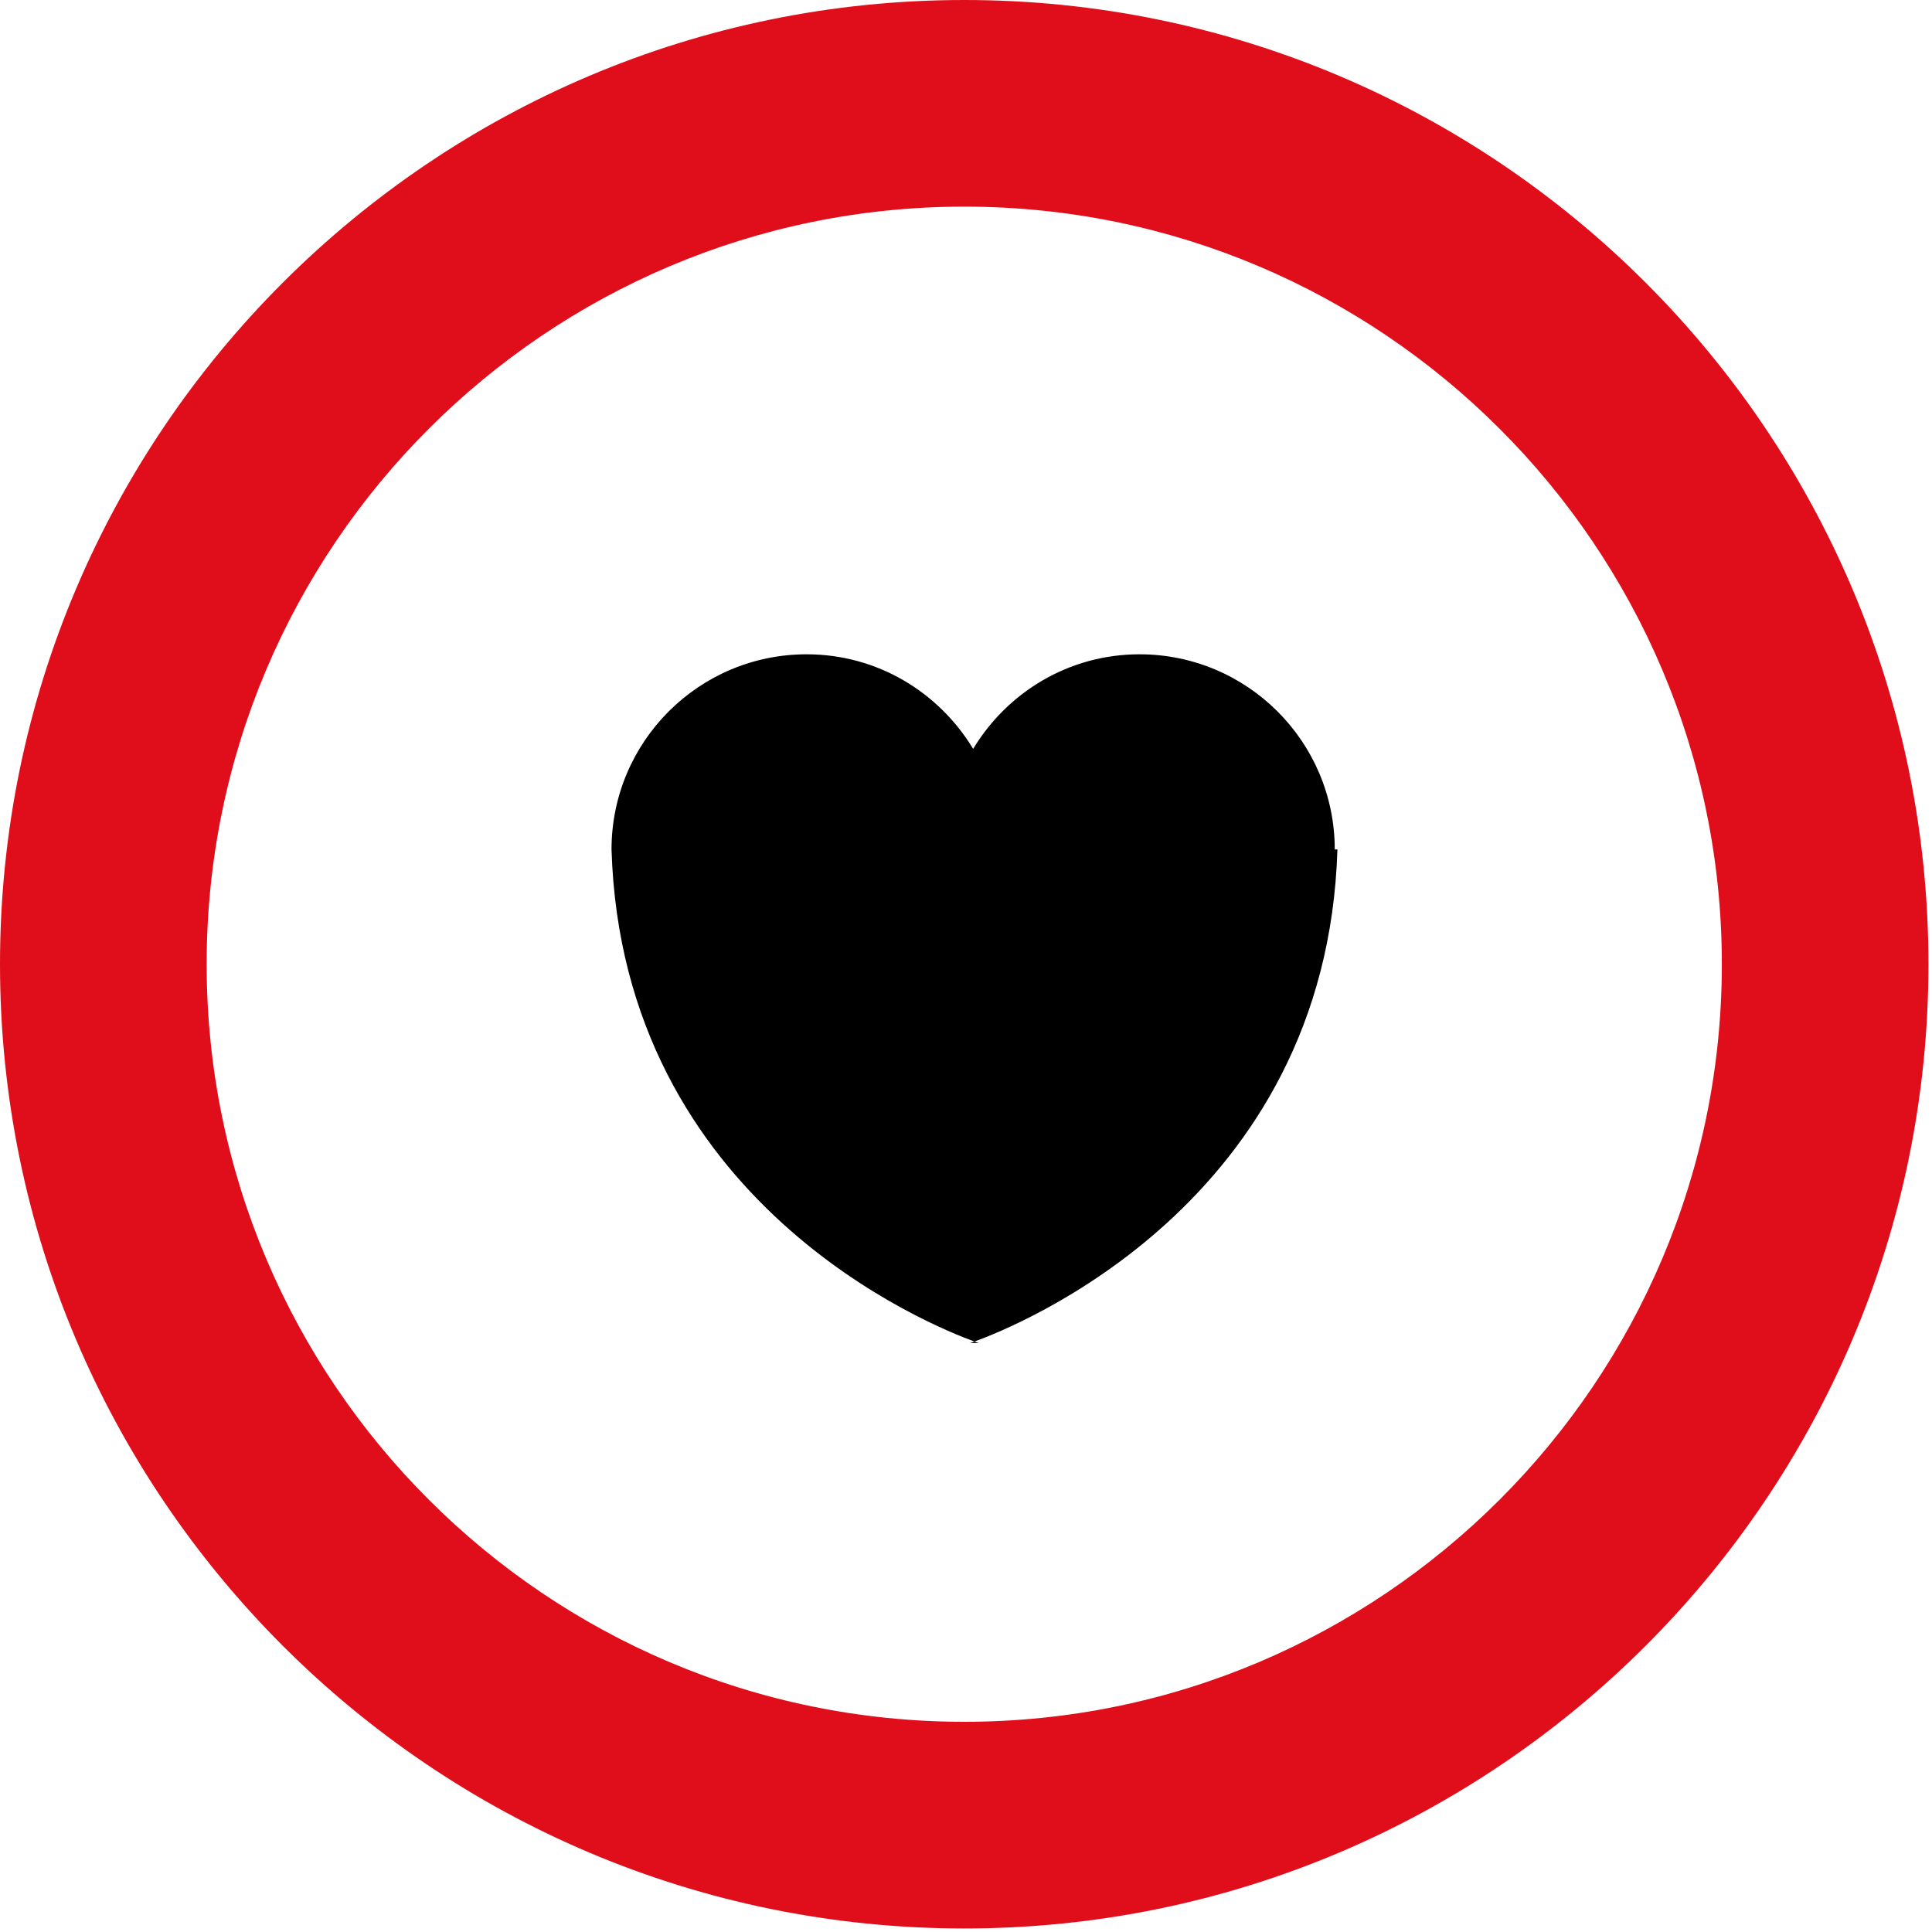
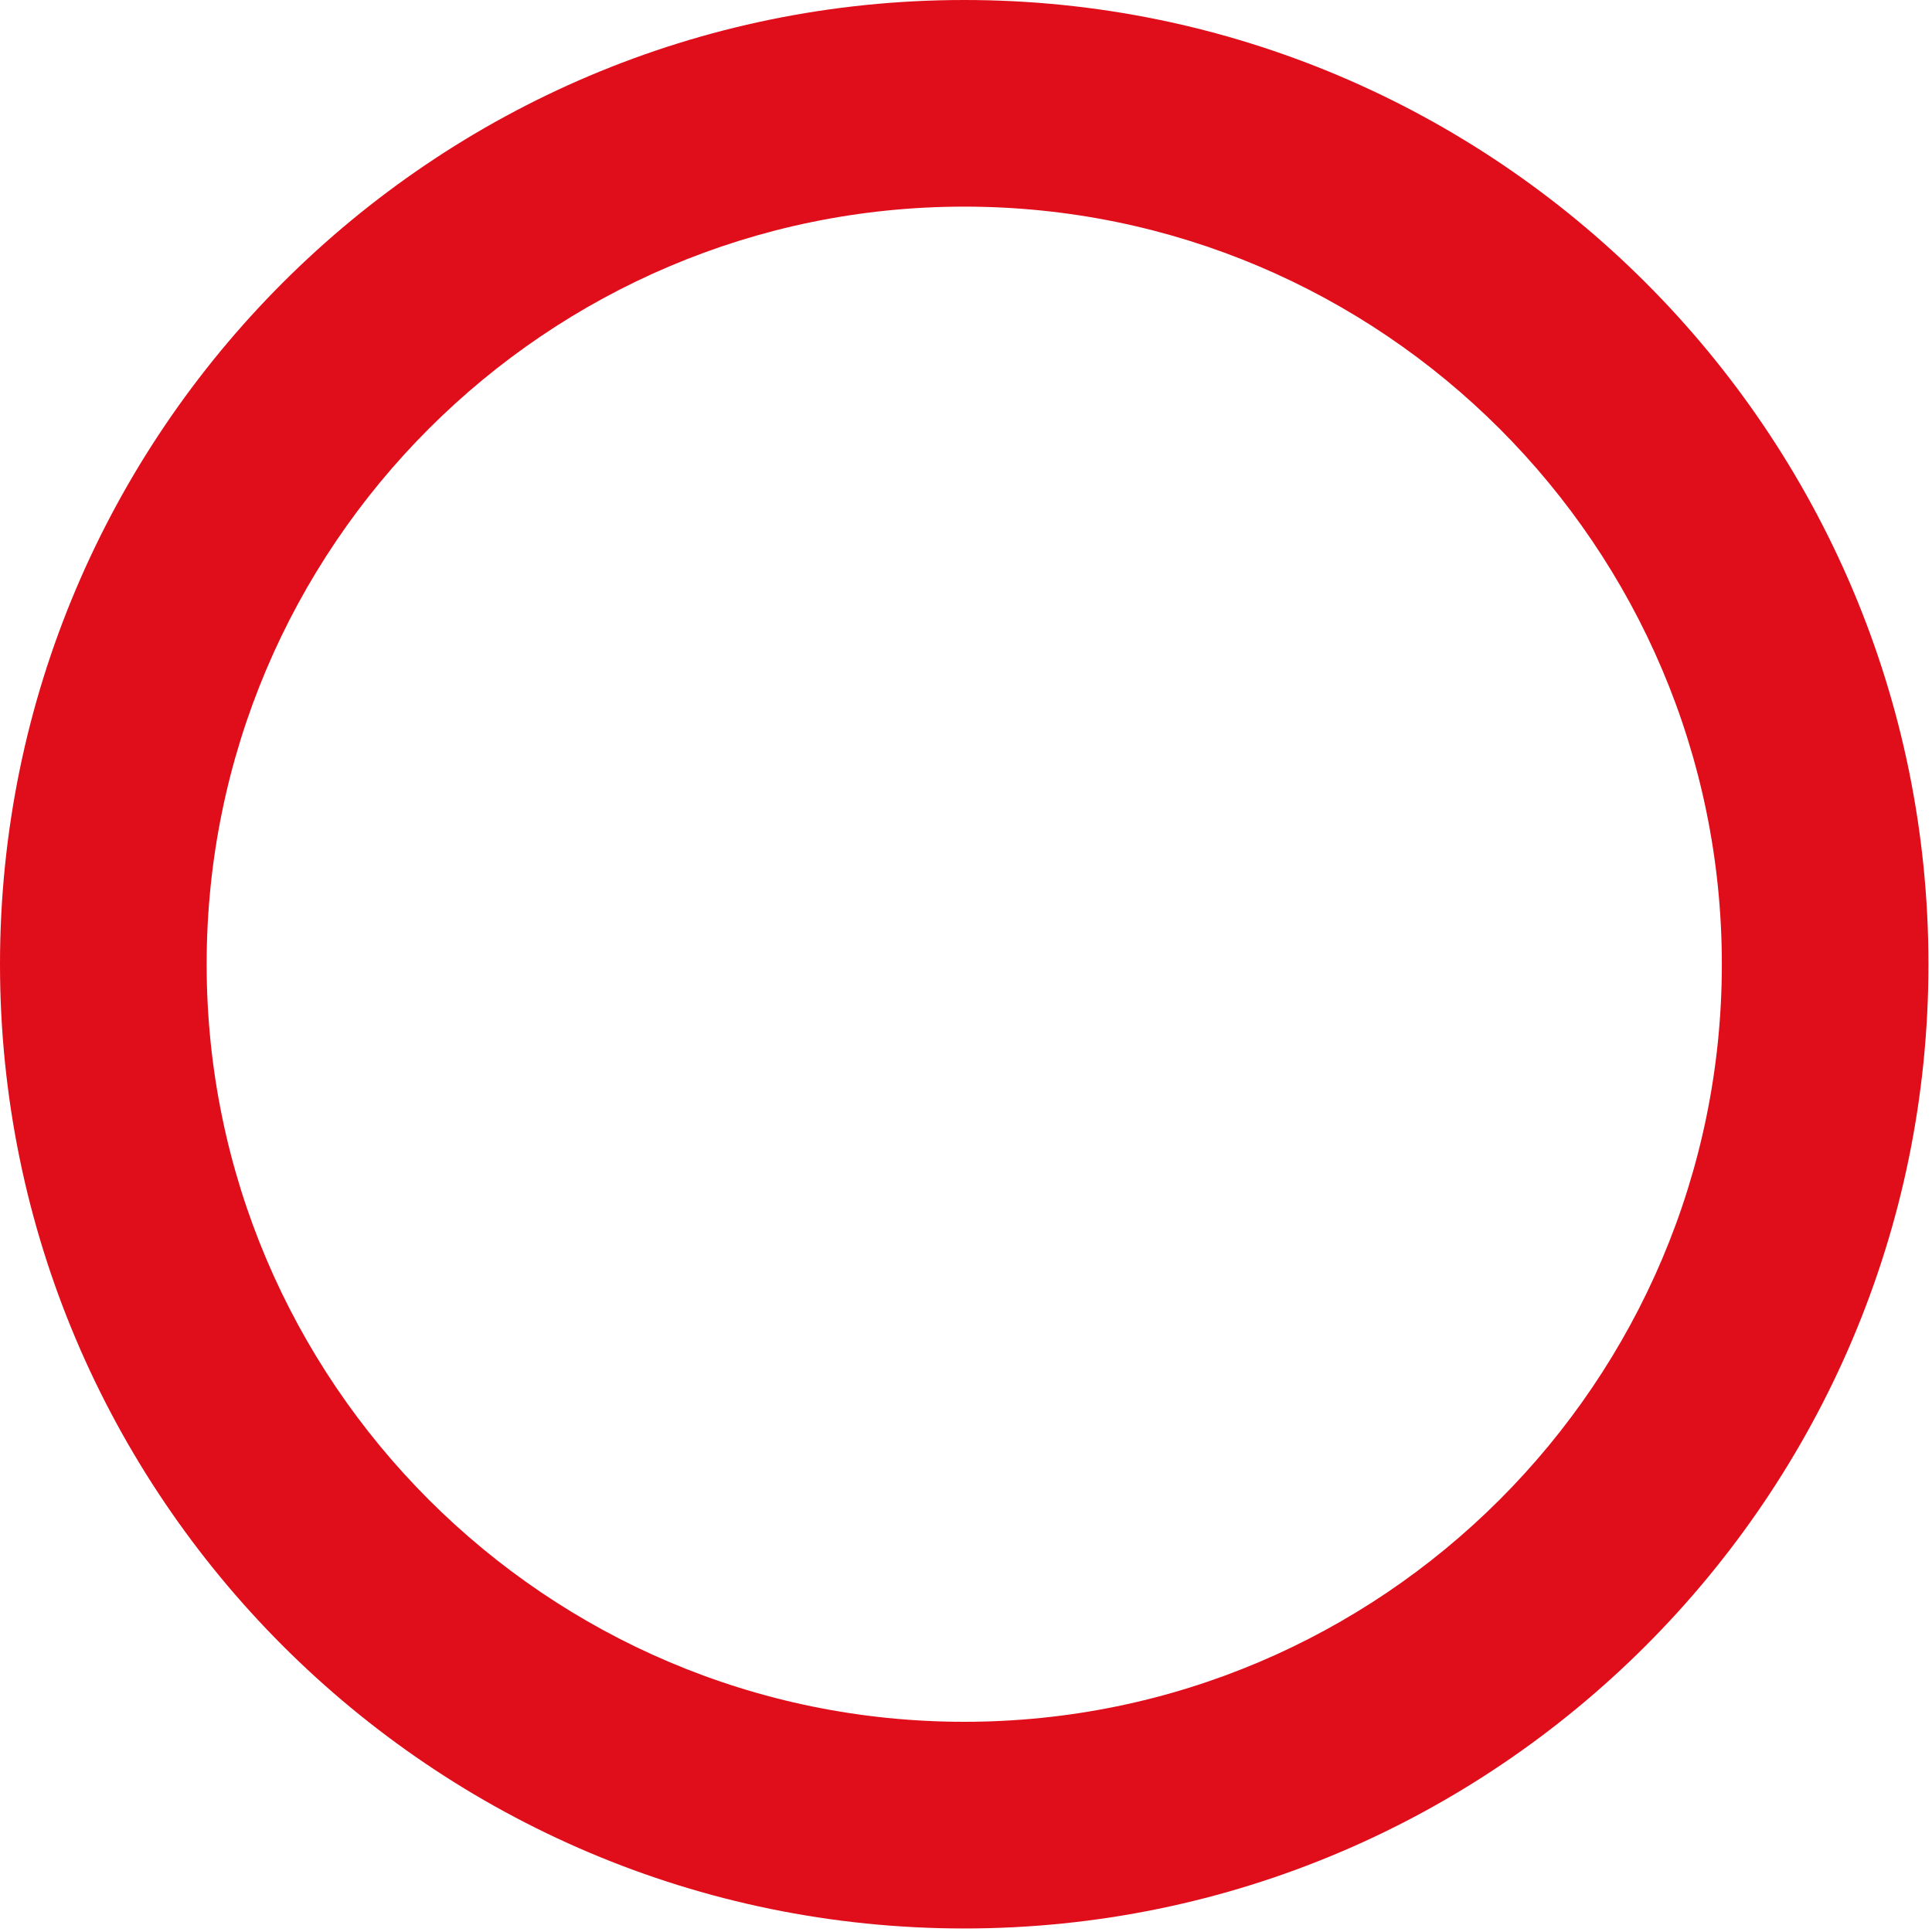
<svg xmlns="http://www.w3.org/2000/svg" version="1.1" x="0px" y="0px" width="80px" height="80px" viewBox="0 0 80 80" enable-background="new 0 0 80 80" xml:space="preserve">
  <defs>
</defs>
  <path fill="#E00E1A" d="M39.929,79.854C17.909,79.854,0,61.942,0,39.926S17.909,0,39.929,0c22.013,0,39.924,17.909,39.924,39.926  S61.941,79.854,39.929,79.854z M39.929,8.556c-17.303,0-31.372,14.074-31.372,31.37c0,17.299,14.069,31.37,31.372,31.37  c17.291,0,31.369-14.071,31.369-31.37C71.298,22.63,57.22,8.556,39.929,8.556z" />
-   <path d="M40.53,55.612c0,0-0.063-0.024-0.18-0.063c-0.116,0.038-0.182,0.063-0.182,0.063H40.53z" />
-   <path d="M55.38,35.174h-0.111c0-4.461-3.622-8.081-8.083-8.081c-2.931,0-5.475,1.575-6.89,3.916  c-1.417-2.341-3.961-3.916-6.896-3.916c-4.461,0-8.078,3.62-8.078,8.081c0.445,14.671,13.361,19.773,15.029,20.376  C42.016,54.947,54.935,49.845,55.38,35.174z" />
</svg>